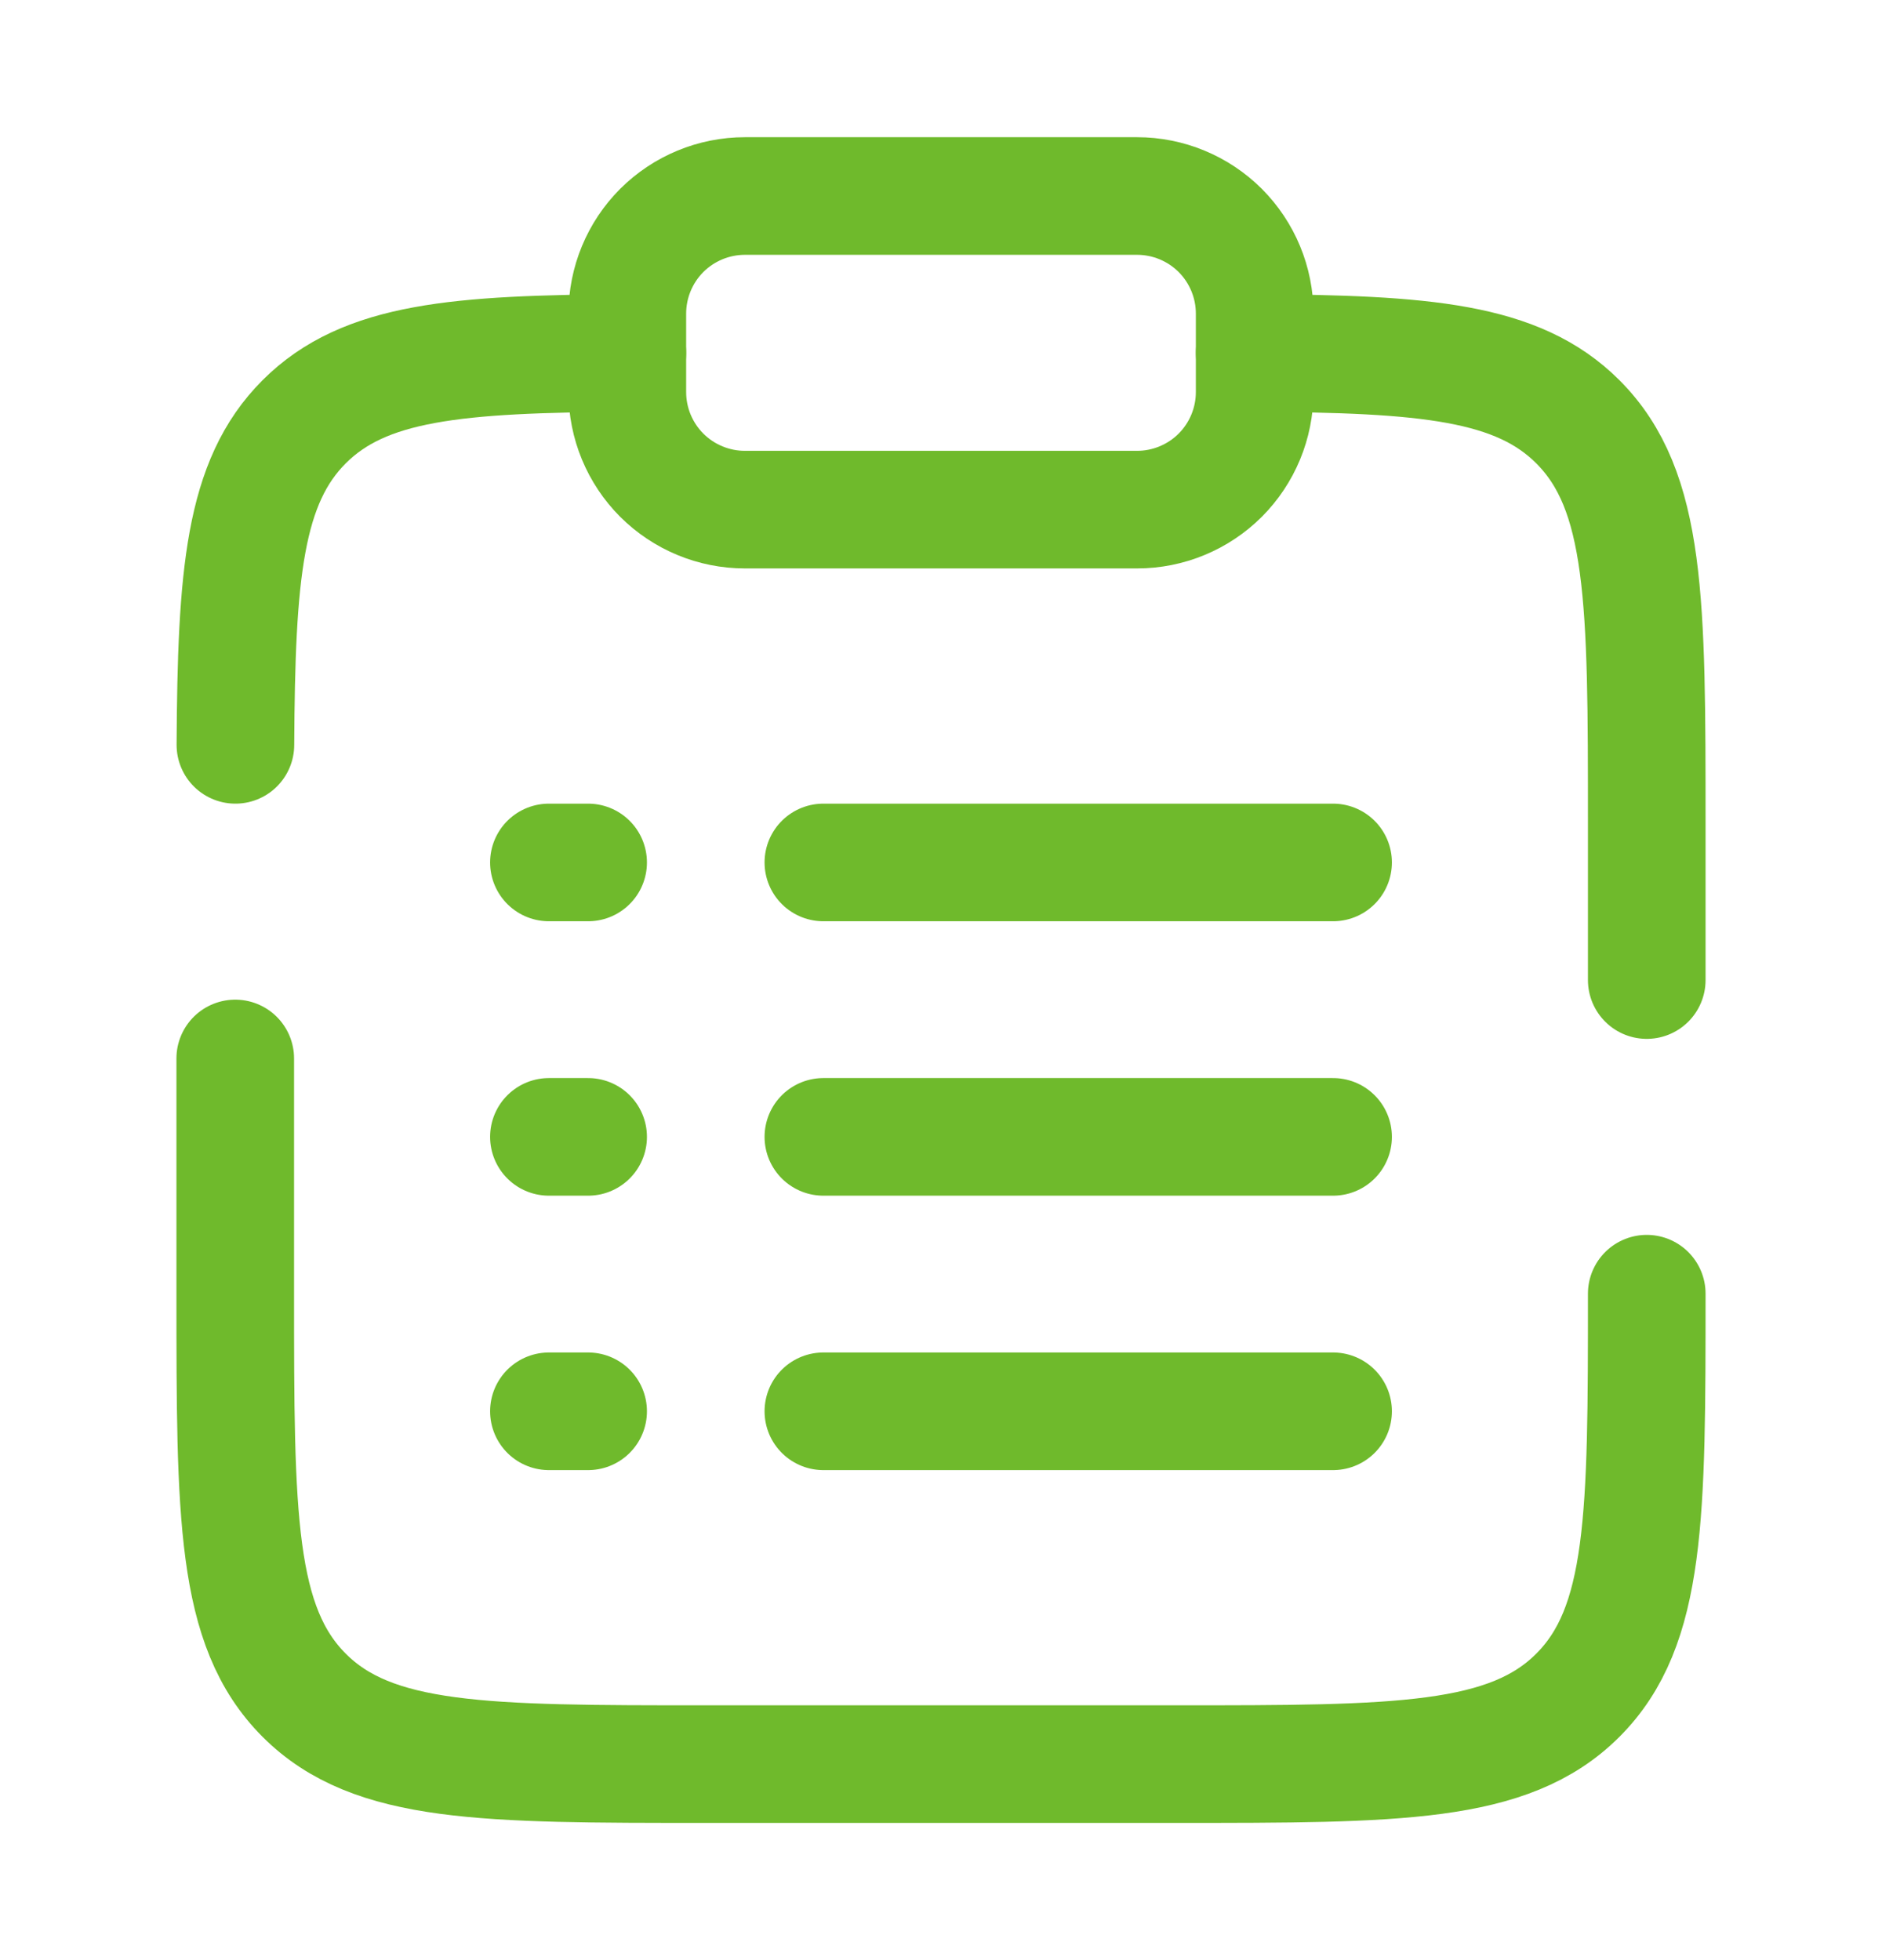
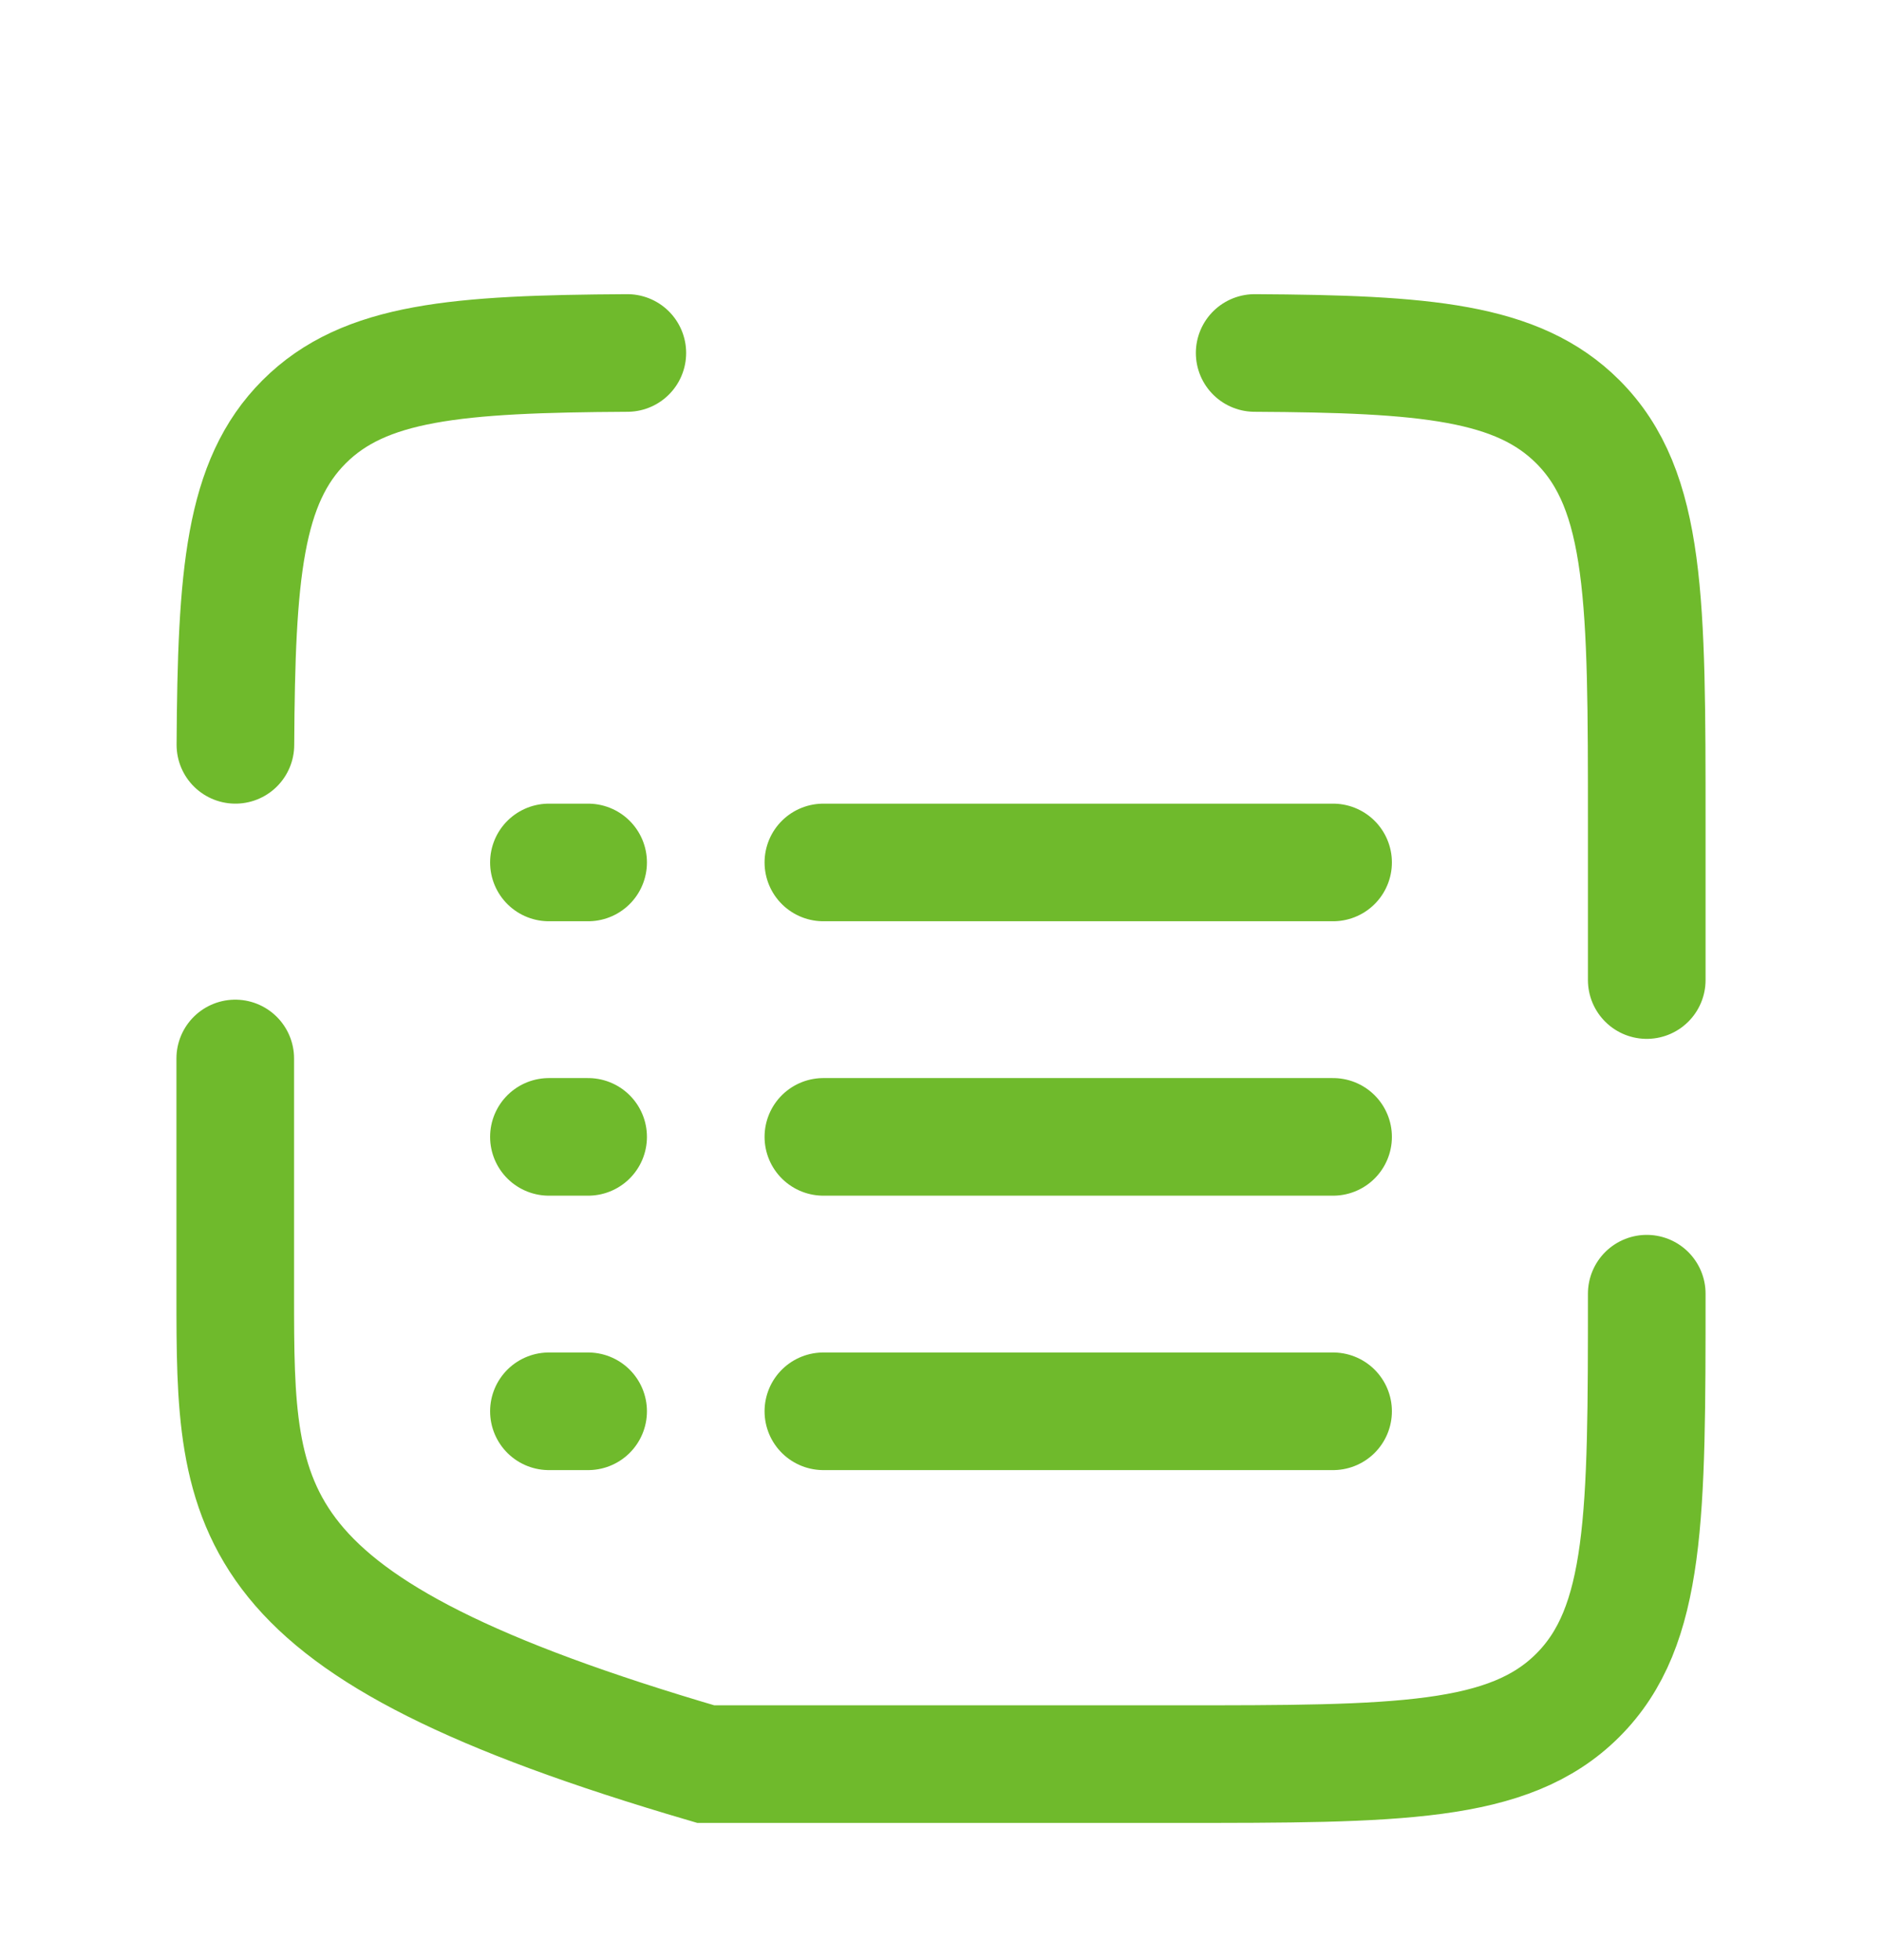
<svg xmlns="http://www.w3.org/2000/svg" width="24" height="25" viewBox="0 0 24 25" fill="none">
  <path d="M10.5 14.5H17M7 14.5H7.5M7 11H7.5M7 18H7.5M10.5 11H17M10.5 18H17" stroke="#6FBA2C" stroke-width="1.5" stroke-linecap="round" />
-   <path d="M8 4C8 3.602 8.158 3.221 8.439 2.939C8.721 2.658 9.102 2.5 9.5 2.5H14.5C14.898 2.5 15.279 2.658 15.561 2.939C15.842 3.221 16 3.602 16 4V5C16 5.398 15.842 5.779 15.561 6.061C15.279 6.342 14.898 6.5 14.5 6.5H9.5C9.102 6.5 8.721 6.342 8.439 6.061C8.158 5.779 8 5.398 8 5V4Z" stroke="#6FBA2C" stroke-width="1.5" />
-   <path d="M21 16.5C21 19.329 21 20.743 20.121 21.622C19.243 22.5 17.828 22.5 15 22.5H9C6.172 22.5 4.757 22.5 3.879 21.622C3 20.742 3 19.329 3 16.5V13.5M16 4.502C18.175 4.514 19.353 4.611 20.121 5.379C21 6.258 21 7.672 21 10.5V12.5M8 4.502C5.825 4.514 4.647 4.611 3.879 5.379C3.111 6.147 3.014 7.325 3.002 9.5" stroke="#6FBA2C" stroke-width="1.5" stroke-linecap="round" />
+   <path d="M21 16.5C21 19.329 21 20.743 20.121 21.622C19.243 22.5 17.828 22.5 15 22.5H9C3 20.742 3 19.329 3 16.5V13.5M16 4.502C18.175 4.514 19.353 4.611 20.121 5.379C21 6.258 21 7.672 21 10.5V12.5M8 4.502C5.825 4.514 4.647 4.611 3.879 5.379C3.111 6.147 3.014 7.325 3.002 9.5" stroke="#6FBA2C" stroke-width="1.5" stroke-linecap="round" />
</svg>